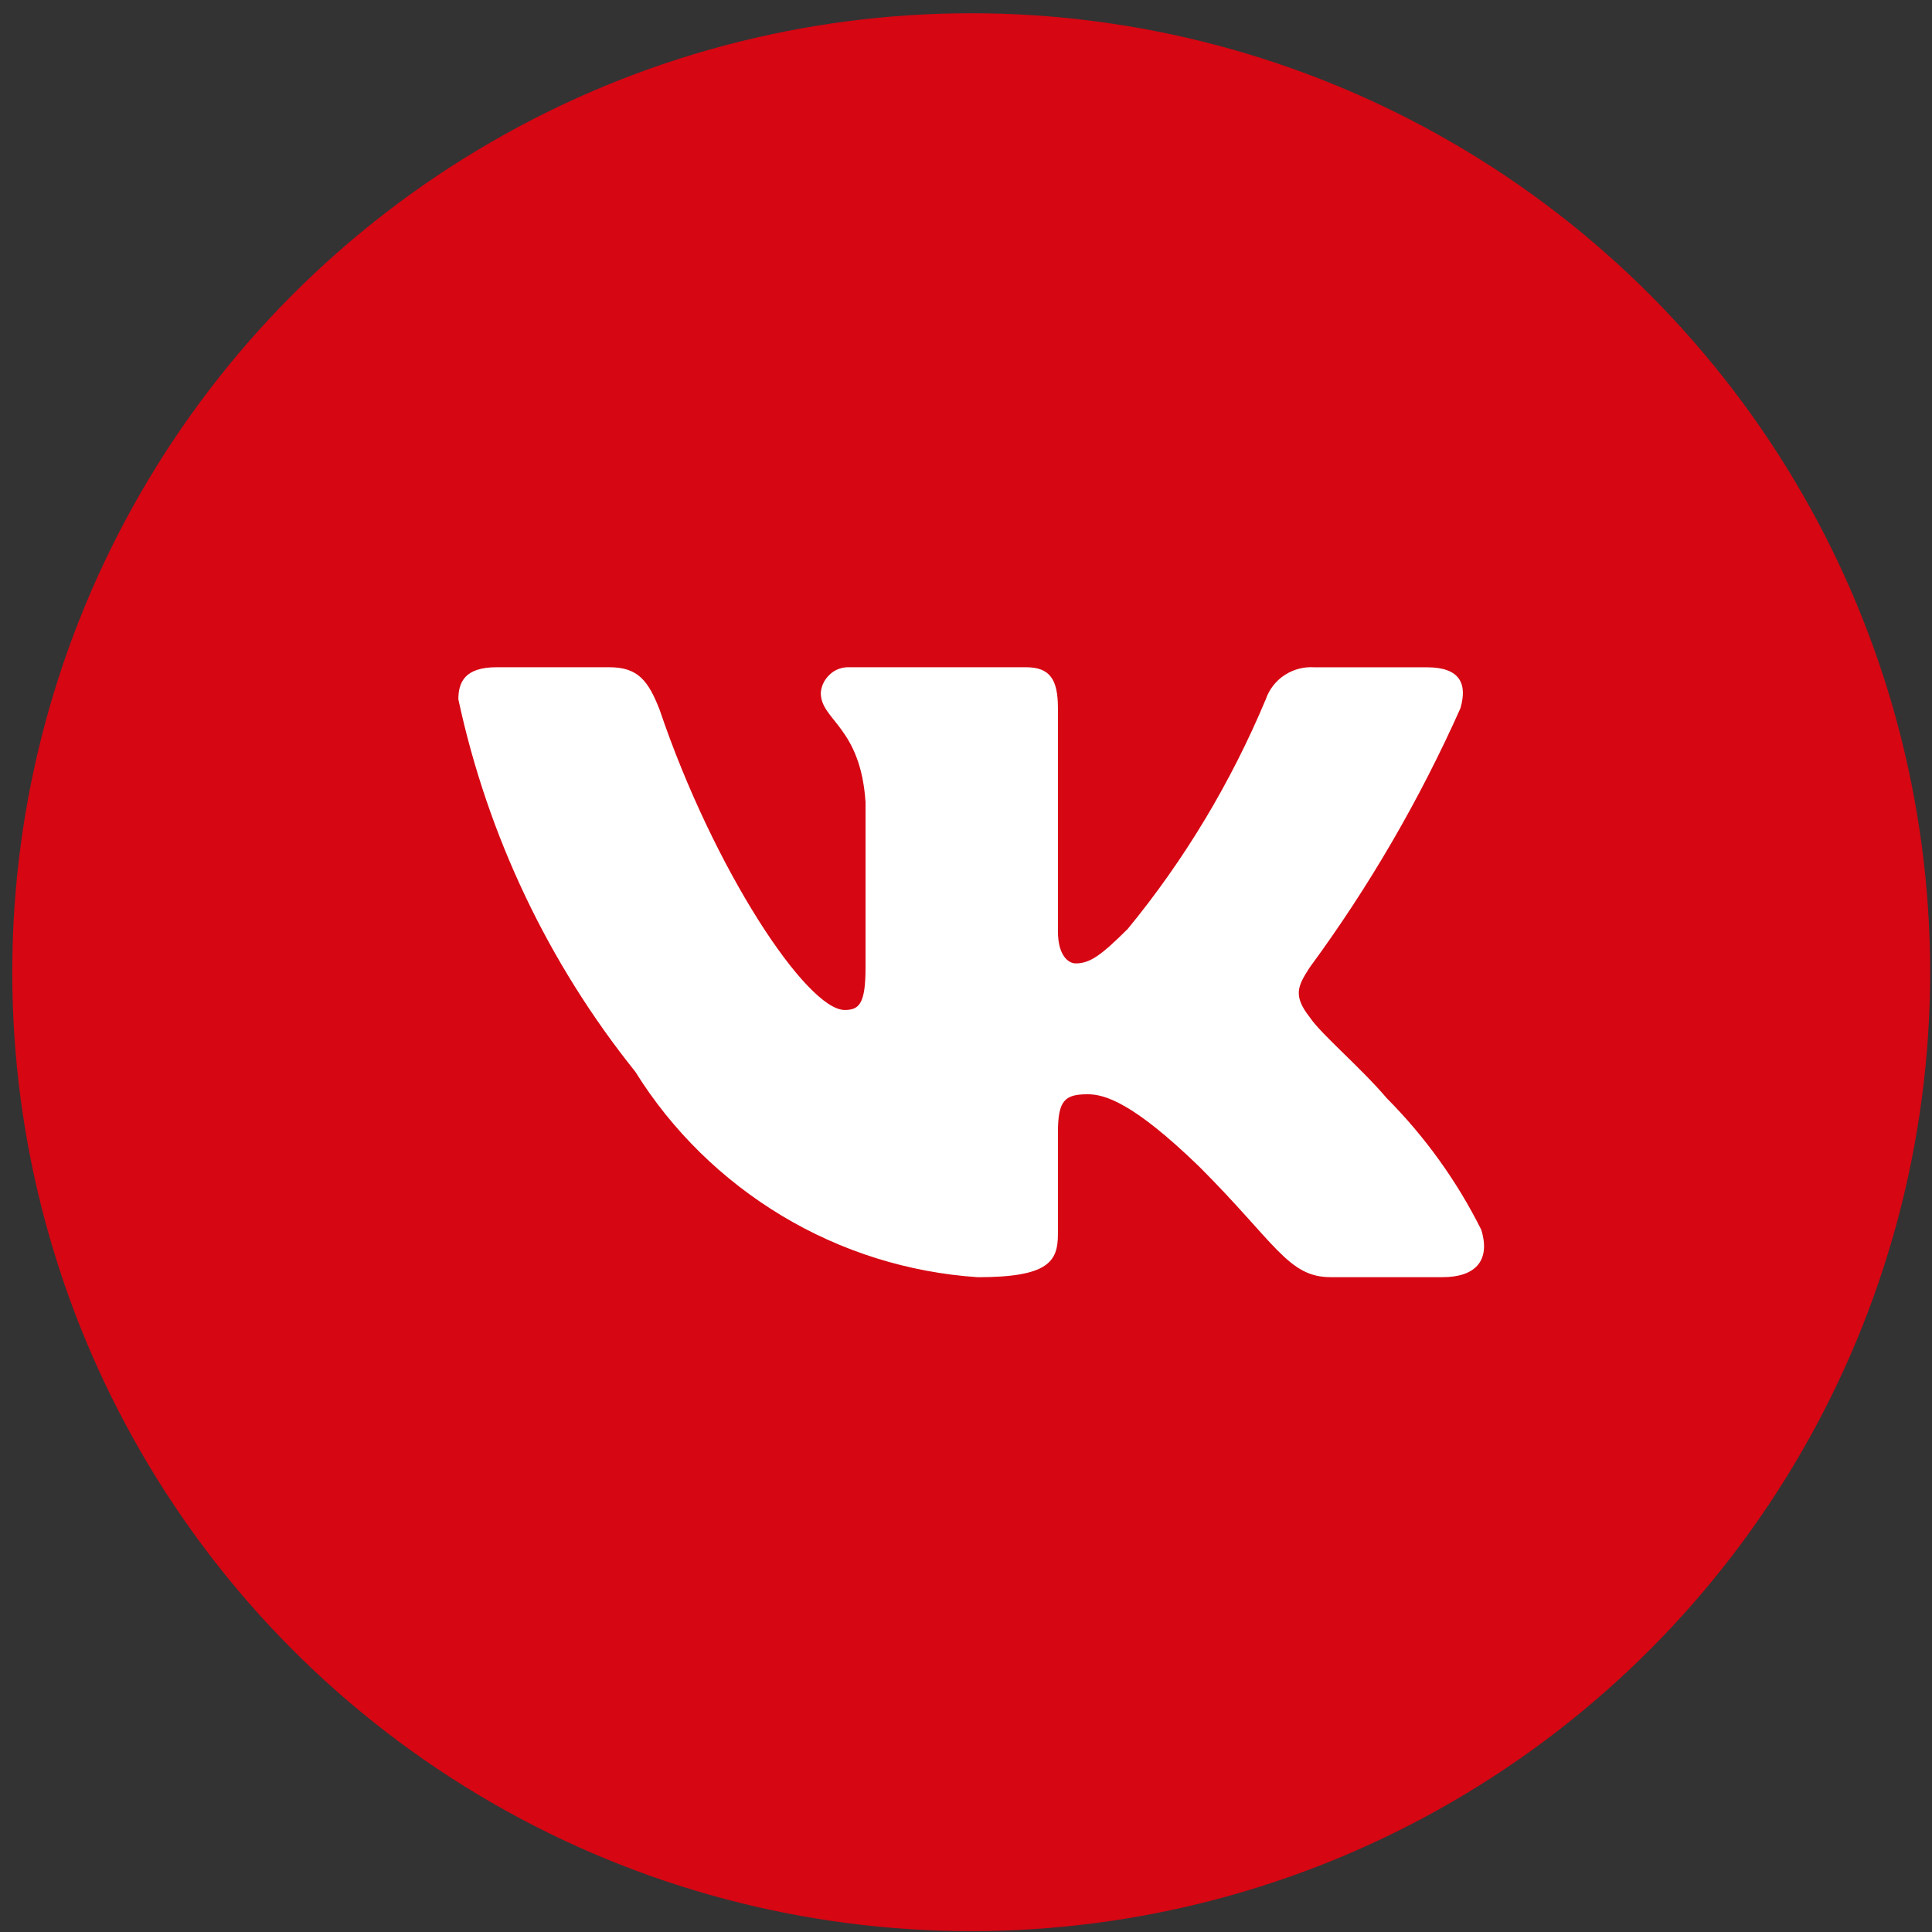
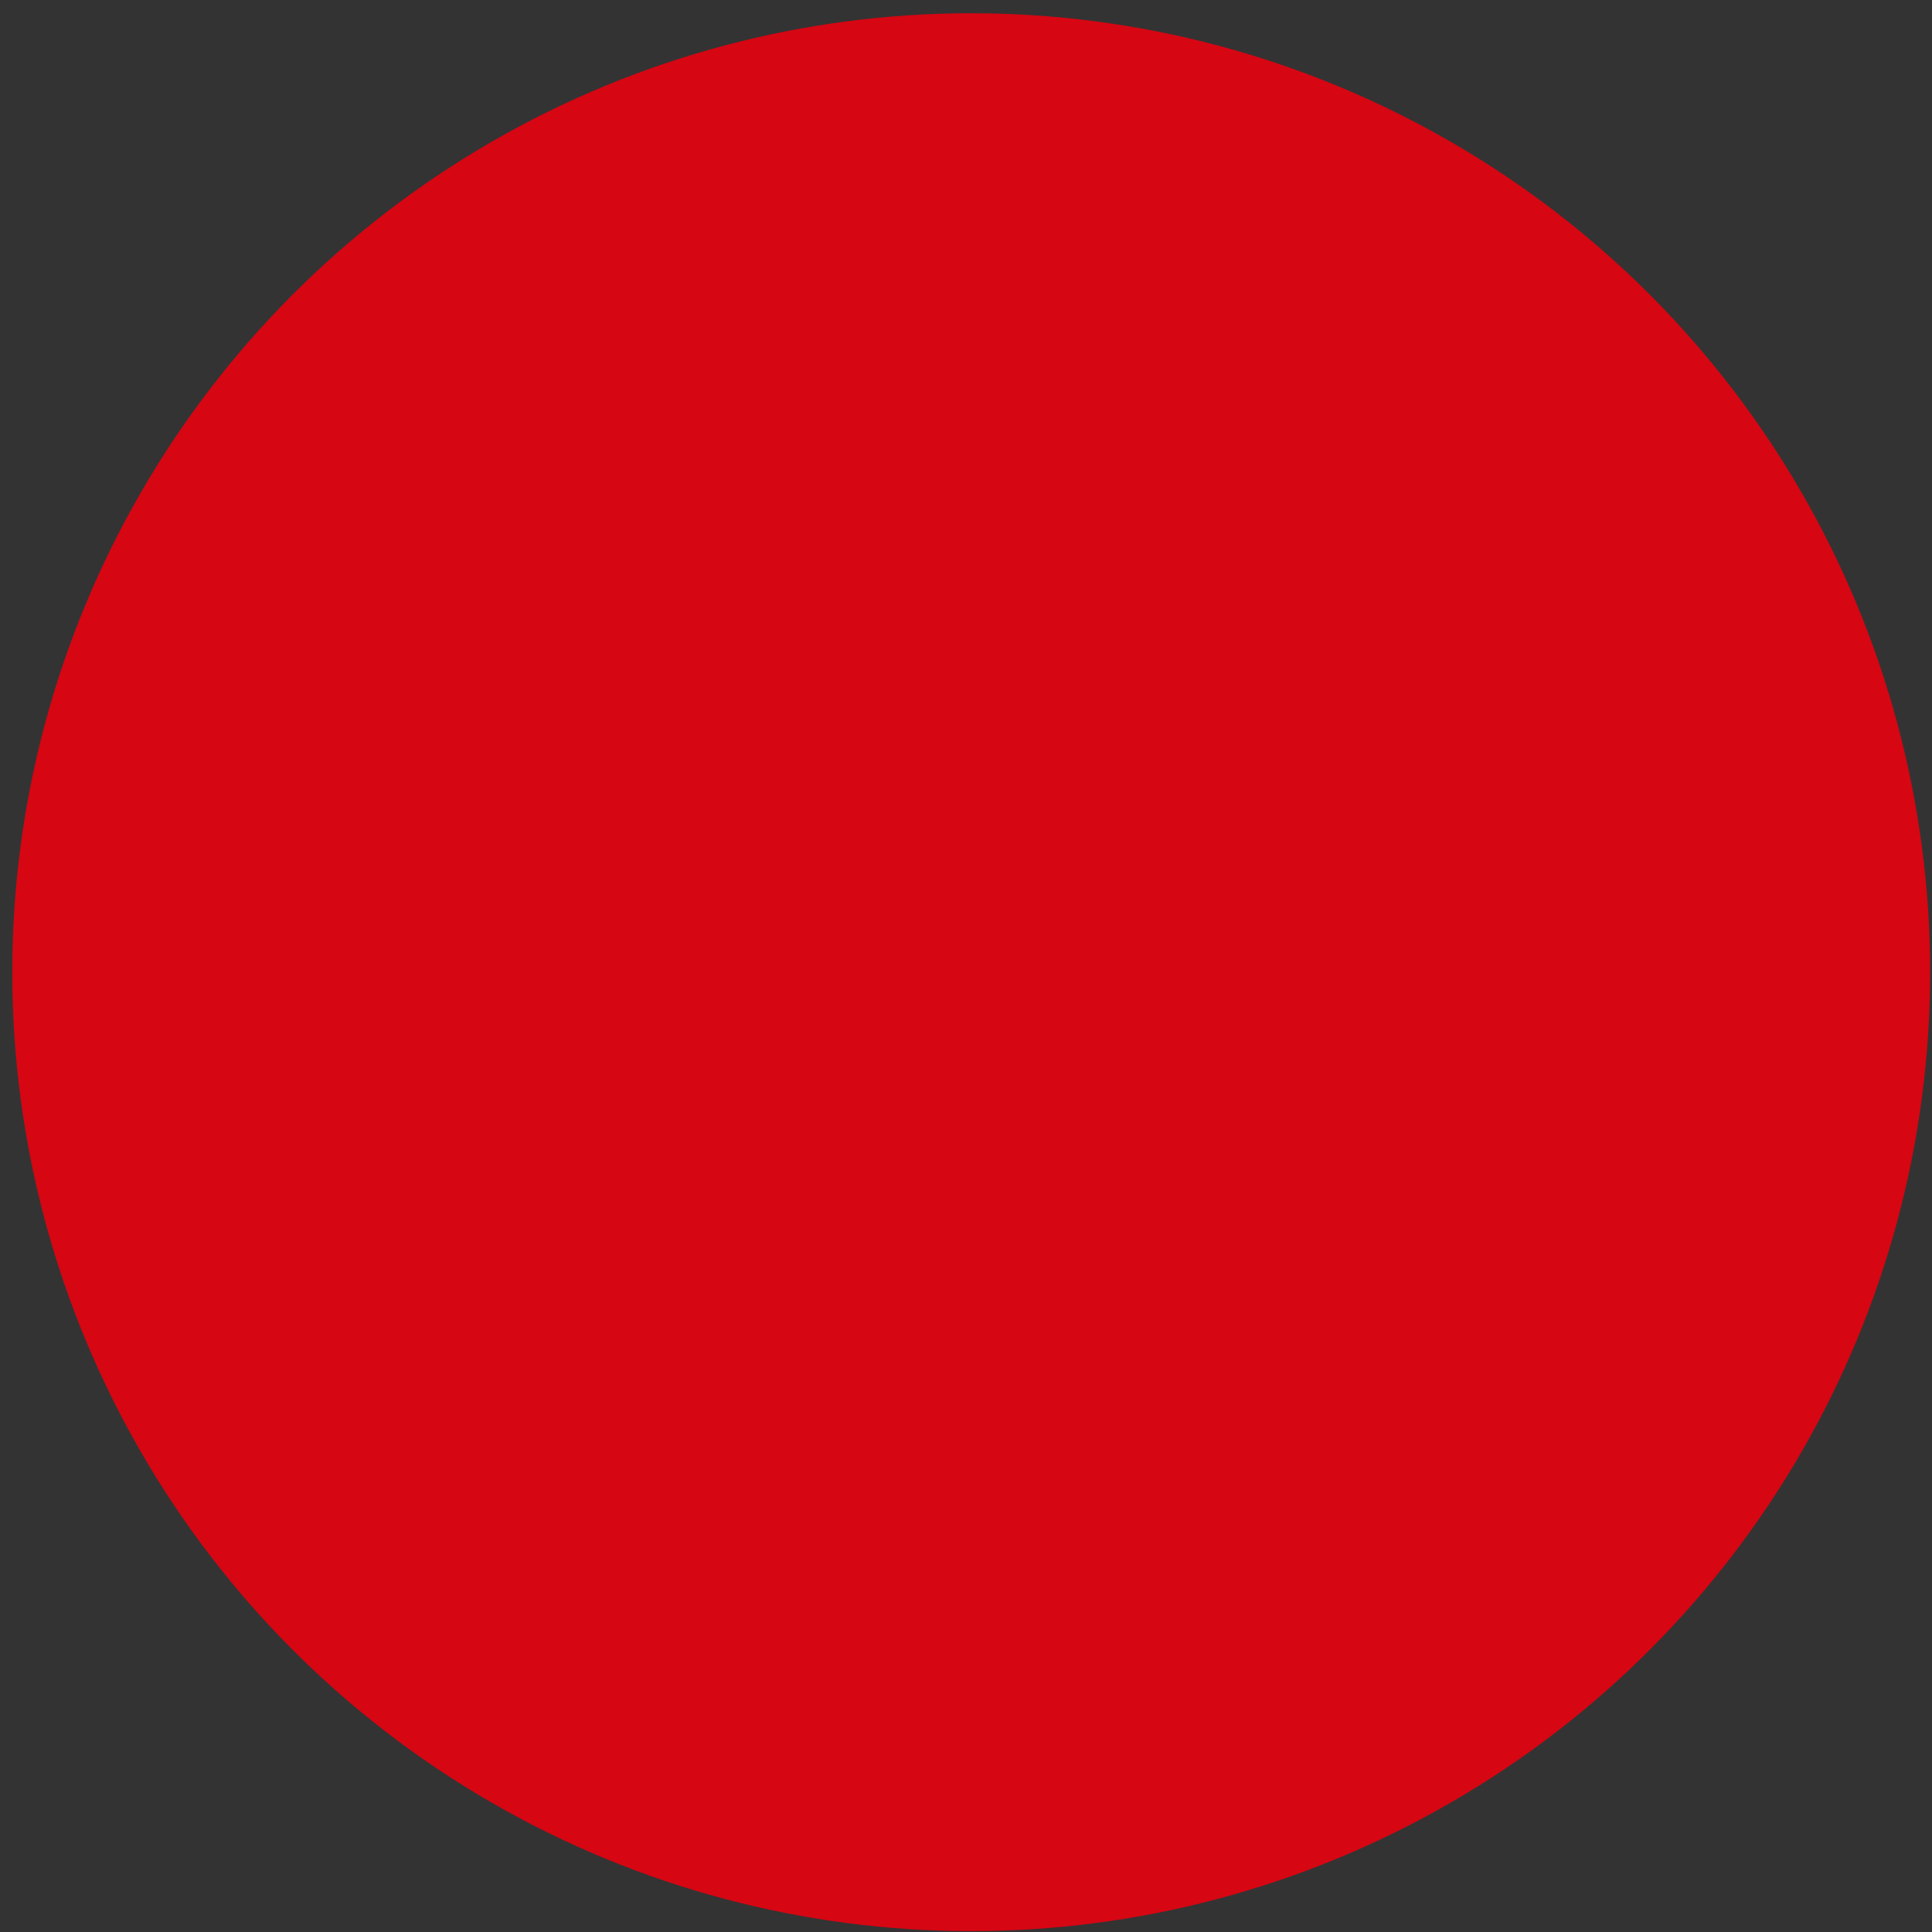
<svg xmlns="http://www.w3.org/2000/svg" width="72" height="72" viewBox="0 0 72 72" fill="none">
  <rect x="0" y="0" width="72" height="72" fill="#333333" stroke="none" />
  <circle cx="36.194" cy="36.231" r="35.737" fill="#D60613" />
-   <path d="M53.766 47.596H49.585C48.004 47.596 47.53 46.312 44.685 43.47C42.214 41.078 41.164 40.78 40.532 40.78C39.67 40.78 39.426 41.019 39.426 42.214V45.982C39.426 47.001 39.095 47.598 36.437 47.598C33.851 47.424 31.351 46.639 29.138 45.308C26.925 43.977 25.043 42.138 23.677 39.941C20.43 35.892 18.174 31.14 17.082 26.063C17.082 25.435 17.312 24.866 18.505 24.866H22.7C23.764 24.866 24.152 25.346 24.583 26.453C26.609 32.435 30.072 37.639 31.48 37.639C32.026 37.639 32.256 37.4 32.256 36.054V29.892C32.069 27.081 30.589 26.844 30.589 25.827C30.603 25.558 30.733 25.308 30.934 25.128C31.121 24.949 31.394 24.855 31.652 24.866H38.233C39.124 24.866 39.426 25.314 39.426 26.39V34.708C39.426 35.606 39.814 35.903 40.087 35.903C40.619 35.903 41.035 35.606 42.027 34.618C44.153 32.031 45.878 29.148 47.171 26.062C47.3 25.691 47.544 25.374 47.875 25.158C48.205 24.943 48.593 24.841 48.981 24.868H53.177C54.427 24.868 54.686 25.496 54.427 26.392C52.904 29.804 51.022 33.044 48.809 36.054C48.364 36.742 48.177 37.1 48.809 37.908C49.226 38.536 50.691 39.763 51.683 40.929C53.105 42.361 54.298 44.017 55.203 45.831C55.562 46.999 54.959 47.596 53.766 47.596Z" fill="white" />
</svg>